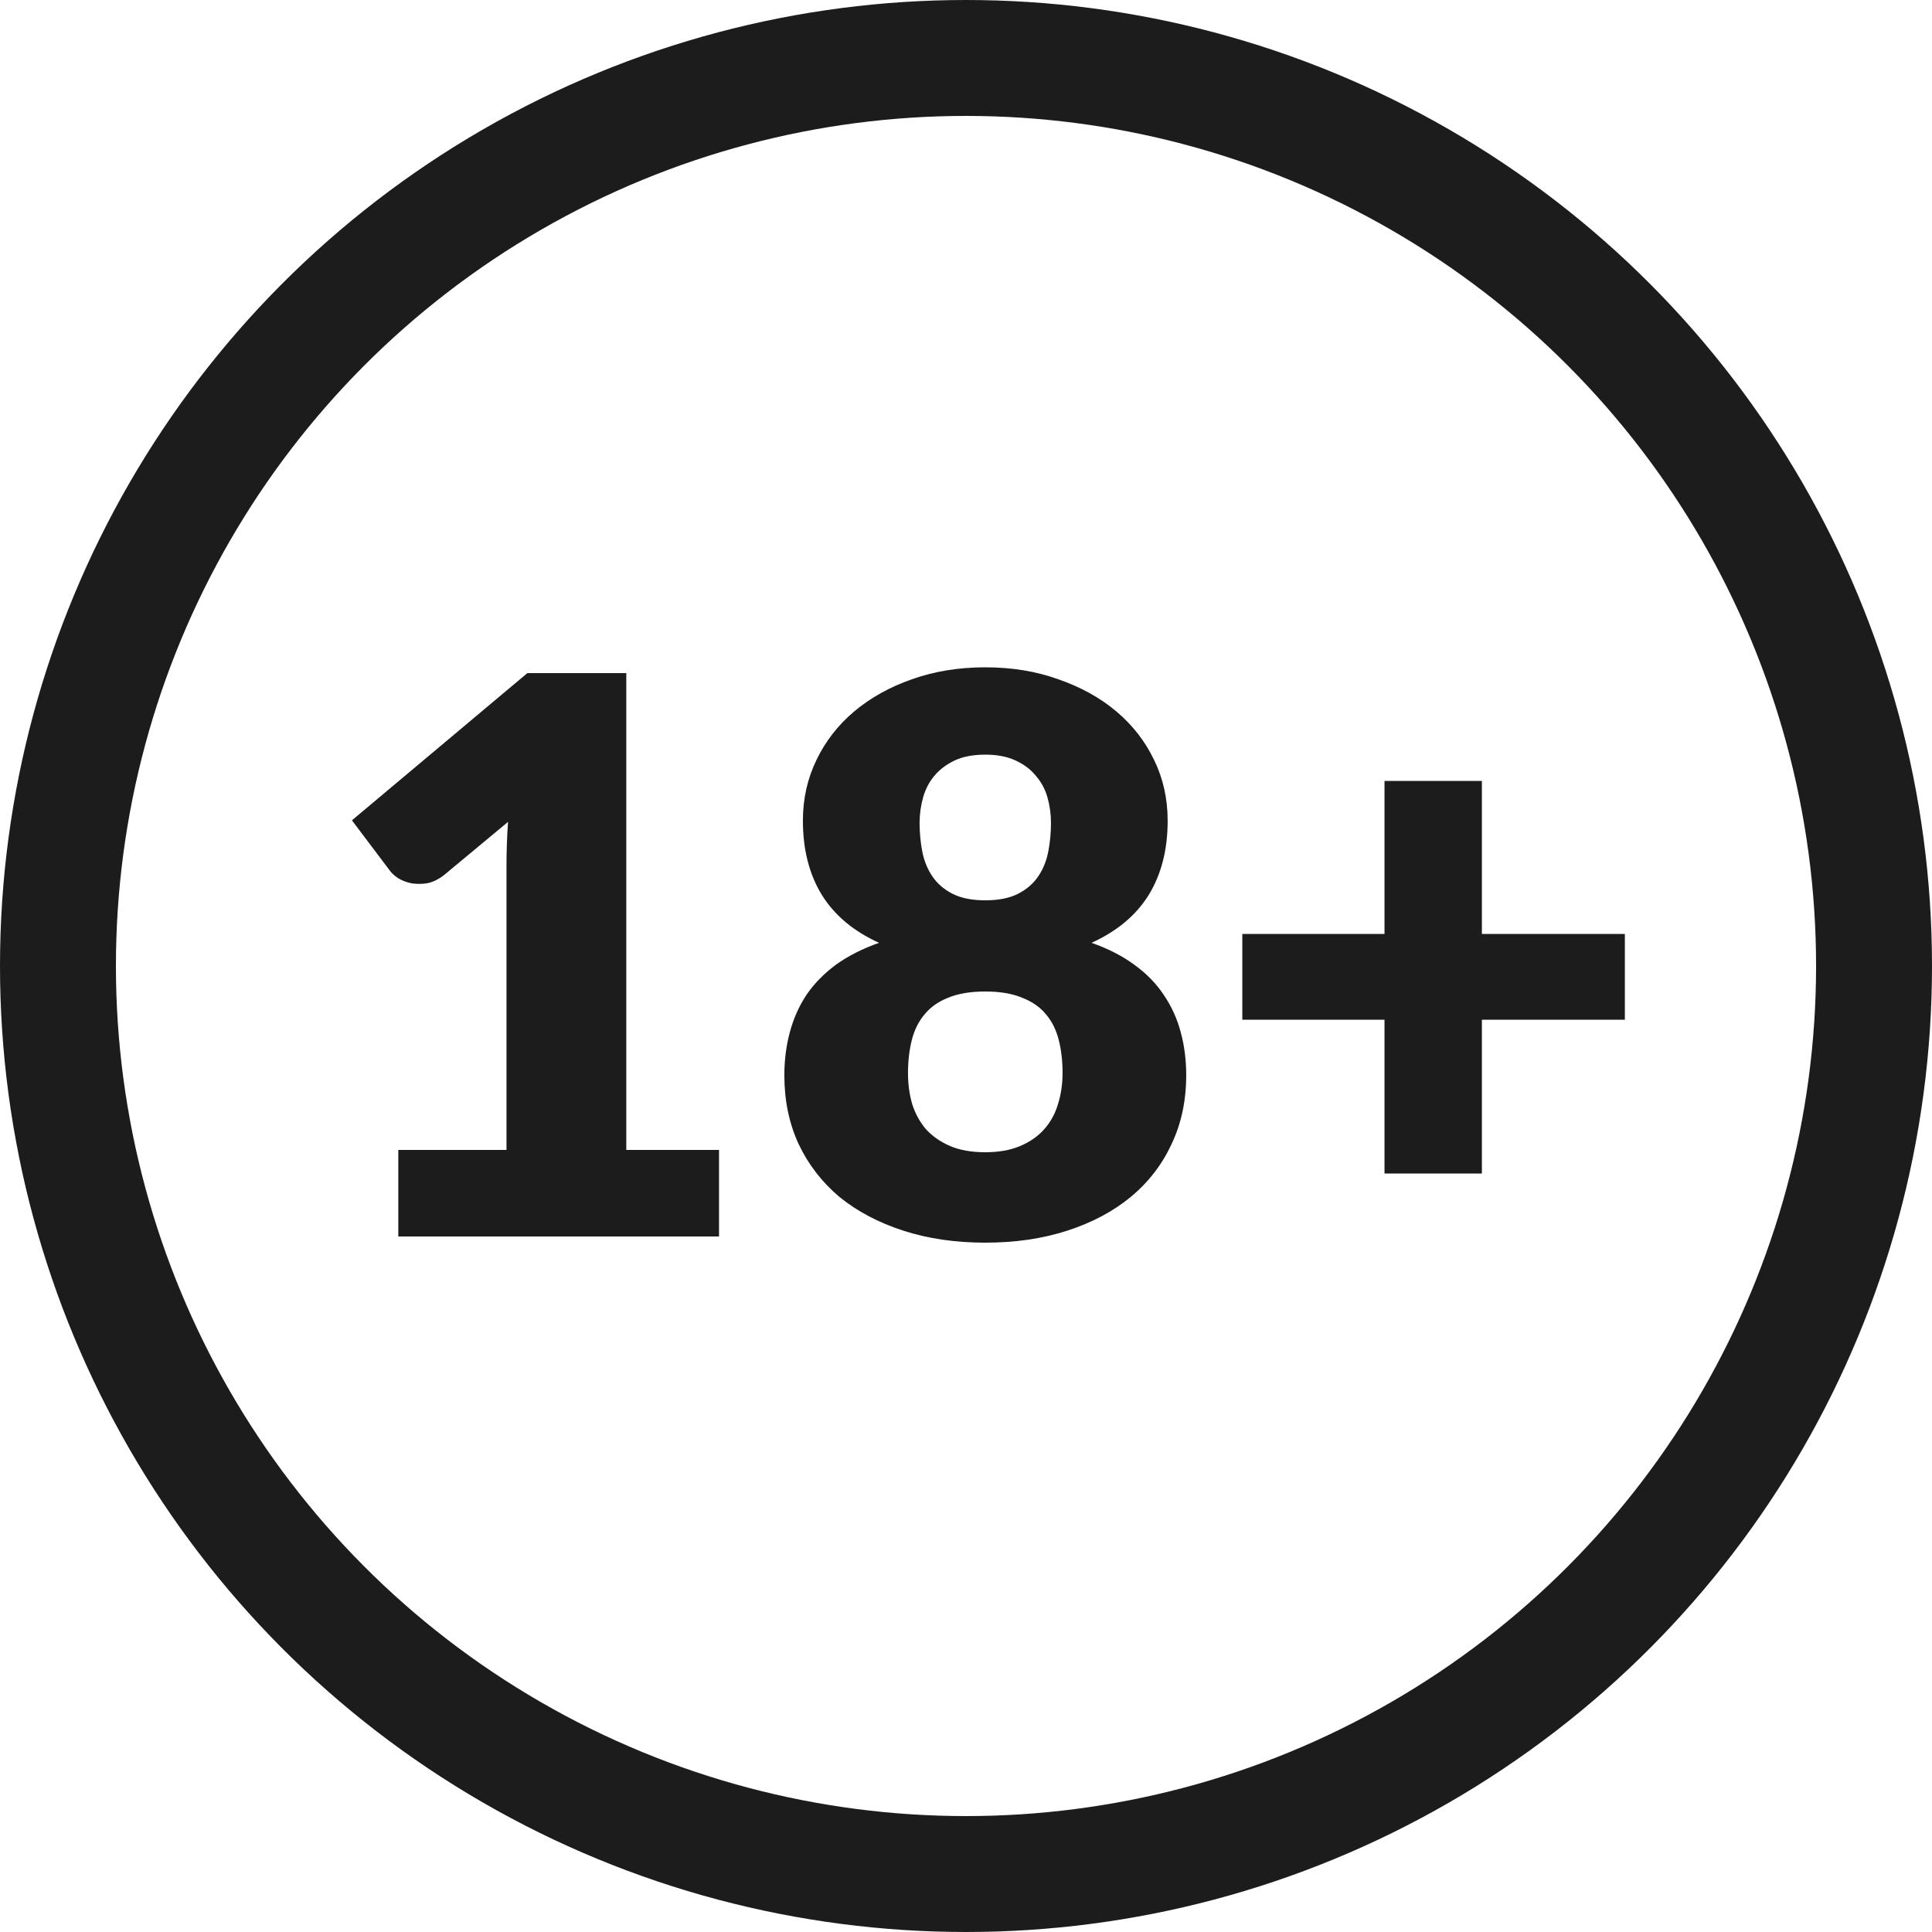
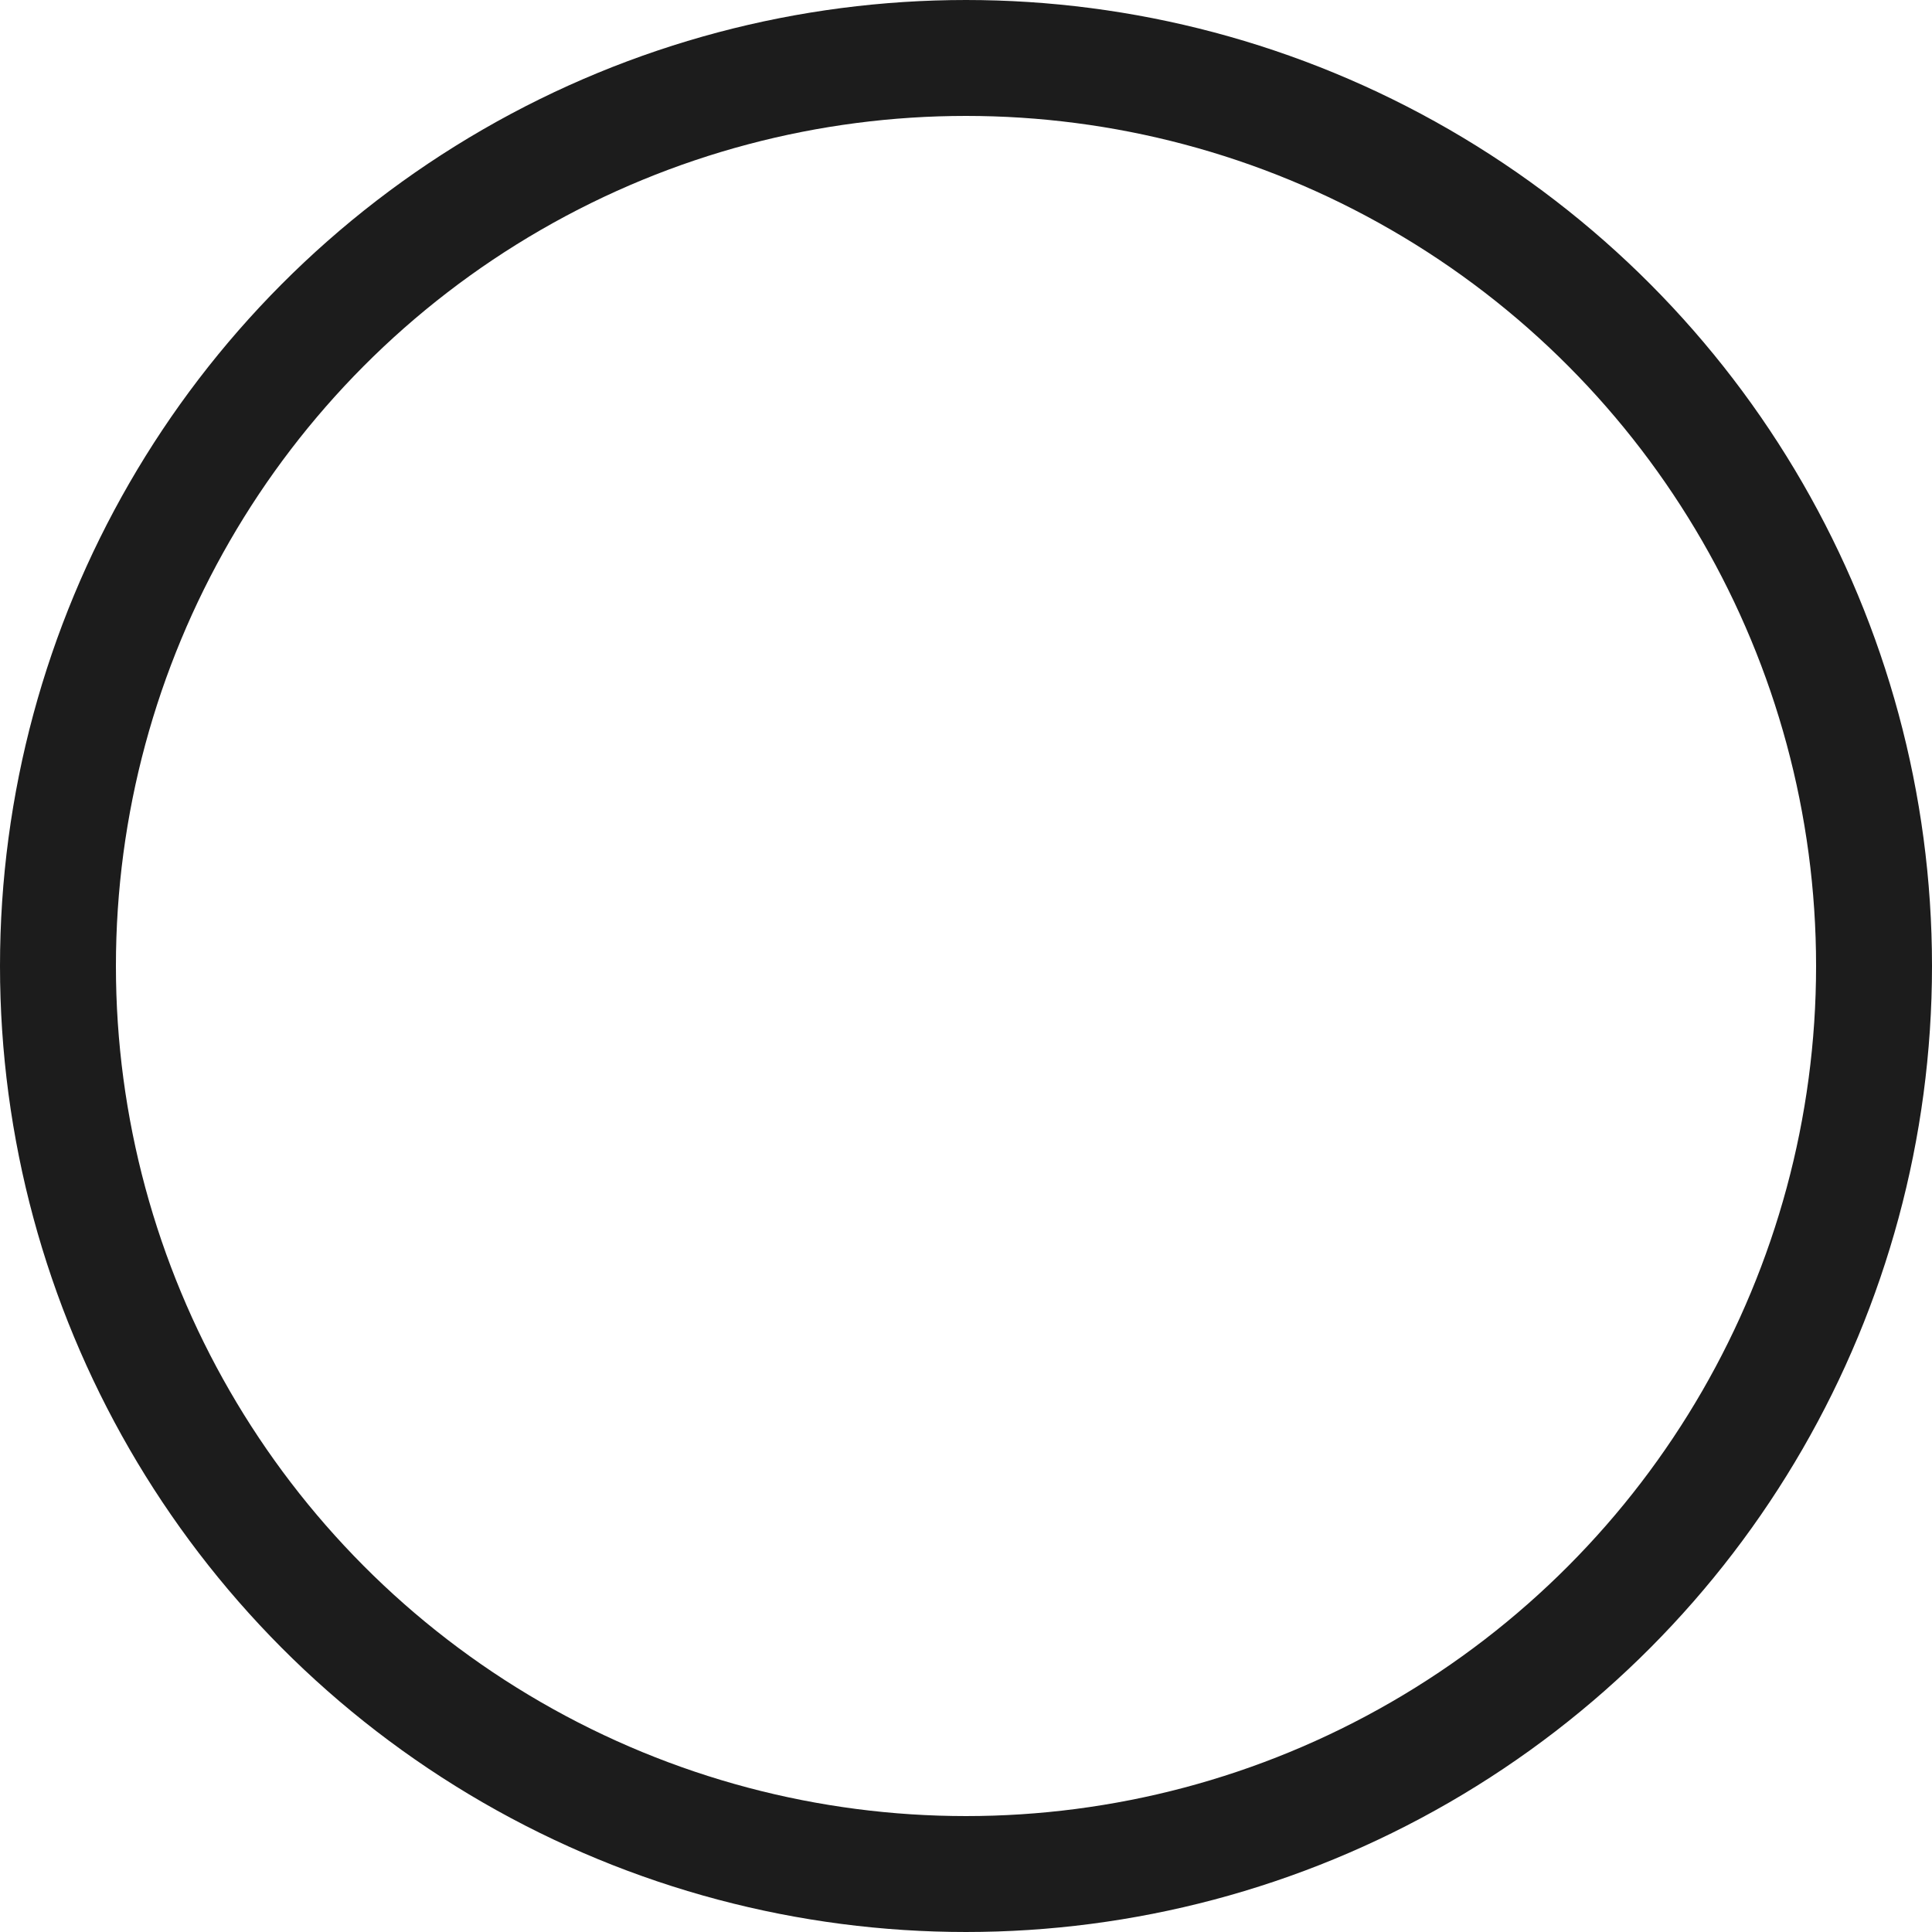
<svg xmlns="http://www.w3.org/2000/svg" width="50" height="50" viewBox="0 0 50 50" fill="none">
  <circle cx="25" cy="25" r="23.5" stroke="#1C1C1C" stroke-width="3" />
-   <path d="M18.608 29.76V32H10.308V29.76H13.108V22.41C13.108 22.223 13.111 22.037 13.118 21.85C13.124 21.657 13.134 21.463 13.148 21.27L11.488 22.65C11.341 22.763 11.194 22.833 11.048 22.86C10.908 22.88 10.774 22.88 10.648 22.86C10.521 22.833 10.408 22.79 10.308 22.73C10.208 22.663 10.134 22.597 10.088 22.53L9.108 21.23L13.648 17.42H16.208V29.76H18.608ZM25.499 29.82C25.846 29.82 26.146 29.767 26.399 29.66C26.653 29.553 26.859 29.41 27.019 29.23C27.186 29.043 27.306 28.827 27.379 28.58C27.459 28.327 27.499 28.057 27.499 27.77C27.499 27.457 27.466 27.17 27.399 26.91C27.333 26.65 27.223 26.43 27.069 26.25C26.916 26.063 26.709 25.92 26.449 25.82C26.196 25.713 25.879 25.66 25.499 25.66C25.119 25.66 24.799 25.713 24.539 25.82C24.286 25.92 24.083 26.063 23.929 26.25C23.776 26.43 23.666 26.65 23.599 26.91C23.533 27.17 23.499 27.457 23.499 27.77C23.499 28.057 23.536 28.327 23.609 28.58C23.689 28.827 23.809 29.043 23.969 29.23C24.136 29.41 24.343 29.553 24.589 29.66C24.843 29.767 25.146 29.82 25.499 29.82ZM25.499 19.53C25.186 19.53 24.923 19.58 24.709 19.68C24.496 19.78 24.319 19.913 24.179 20.08C24.046 20.24 23.949 20.427 23.889 20.64C23.829 20.853 23.799 21.073 23.799 21.3C23.799 21.553 23.823 21.8 23.869 22.04C23.916 22.28 24.003 22.493 24.129 22.68C24.256 22.867 24.429 23.017 24.649 23.13C24.869 23.243 25.153 23.3 25.499 23.3C25.846 23.3 26.129 23.243 26.349 23.13C26.569 23.017 26.743 22.867 26.869 22.68C26.996 22.493 27.083 22.28 27.129 22.04C27.176 21.8 27.199 21.553 27.199 21.3C27.199 21.073 27.169 20.853 27.109 20.64C27.049 20.427 26.949 20.24 26.809 20.08C26.676 19.913 26.499 19.78 26.279 19.68C26.066 19.58 25.806 19.53 25.499 19.53ZM28.249 24.4C28.683 24.553 29.053 24.743 29.359 24.97C29.673 25.197 29.926 25.457 30.119 25.75C30.319 26.043 30.466 26.367 30.559 26.72C30.653 27.067 30.699 27.437 30.699 27.83C30.699 28.483 30.573 29.077 30.319 29.61C30.073 30.143 29.719 30.6 29.259 30.98C28.806 31.353 28.259 31.643 27.619 31.85C26.979 32.057 26.273 32.16 25.499 32.16C24.726 32.16 24.019 32.057 23.379 31.85C22.739 31.643 22.189 31.353 21.729 30.98C21.276 30.6 20.923 30.143 20.669 29.61C20.423 29.077 20.299 28.483 20.299 27.83C20.299 27.437 20.346 27.067 20.439 26.72C20.533 26.367 20.676 26.043 20.869 25.75C21.069 25.457 21.323 25.197 21.629 24.97C21.943 24.743 22.316 24.553 22.749 24.4C22.089 24.1 21.596 23.687 21.269 23.16C20.943 22.627 20.779 21.987 20.779 21.24C20.779 20.673 20.896 20.15 21.129 19.67C21.363 19.183 21.689 18.763 22.109 18.41C22.529 18.057 23.026 17.78 23.599 17.58C24.179 17.373 24.813 17.27 25.499 17.27C26.186 17.27 26.816 17.373 27.389 17.58C27.969 17.78 28.469 18.057 28.889 18.41C29.309 18.763 29.636 19.183 29.869 19.67C30.103 20.15 30.219 20.673 30.219 21.24C30.219 21.987 30.056 22.627 29.729 23.16C29.403 23.687 28.909 24.1 28.249 24.4ZM42.051 26.39H38.351V30.37H35.831V26.39H32.151V24.17H35.831V20.21H38.351V24.17H42.051V26.39Z" fill="#1C1C1C" />
</svg>